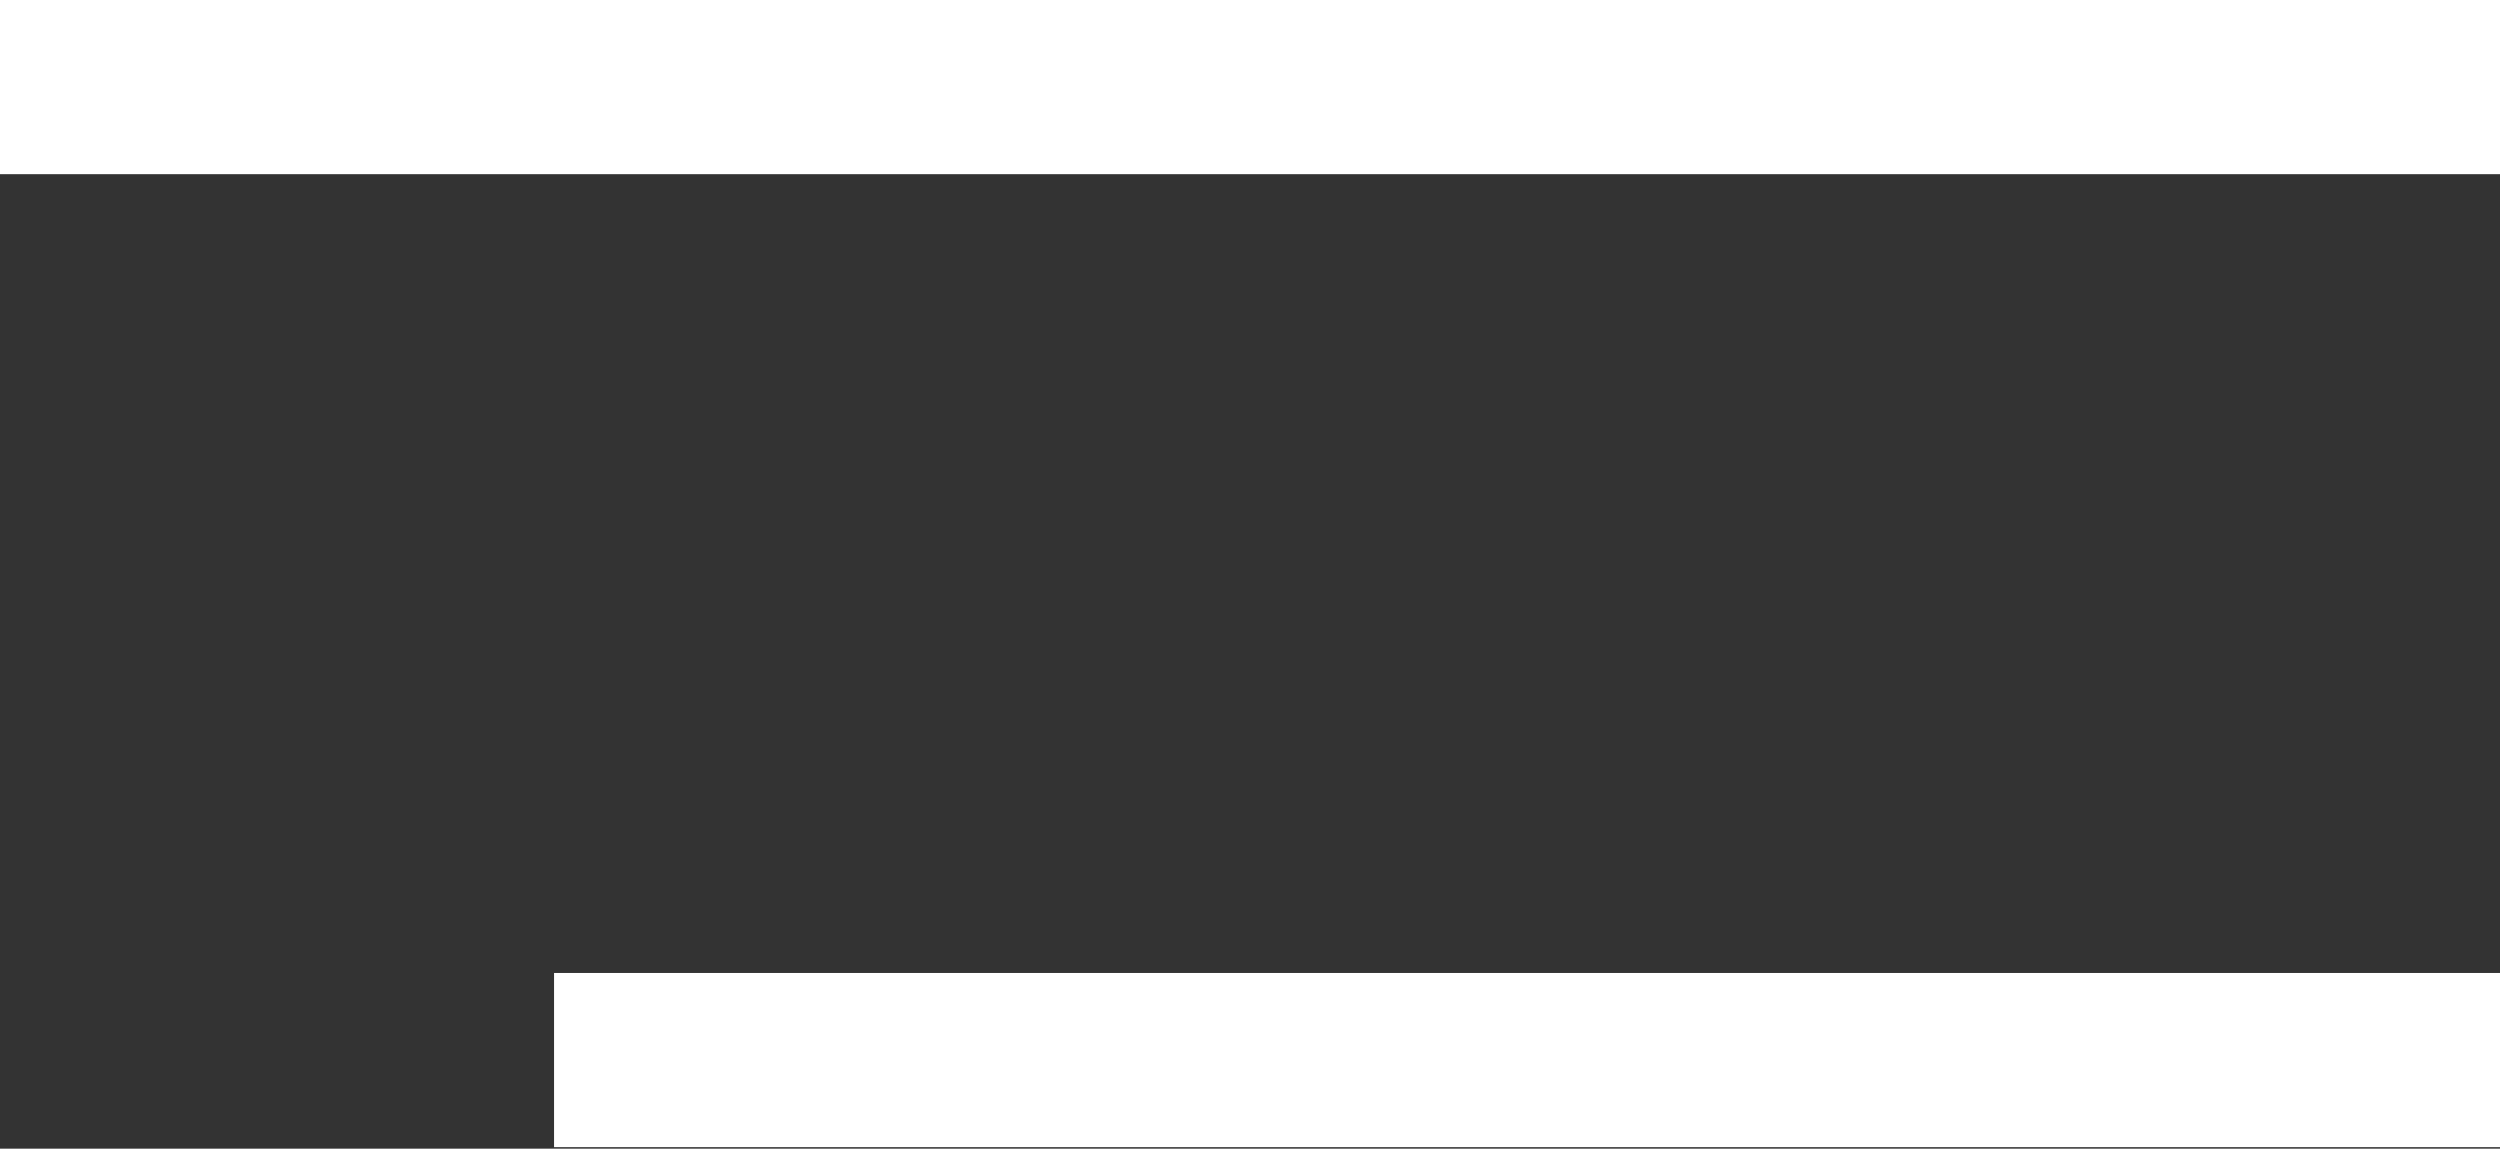
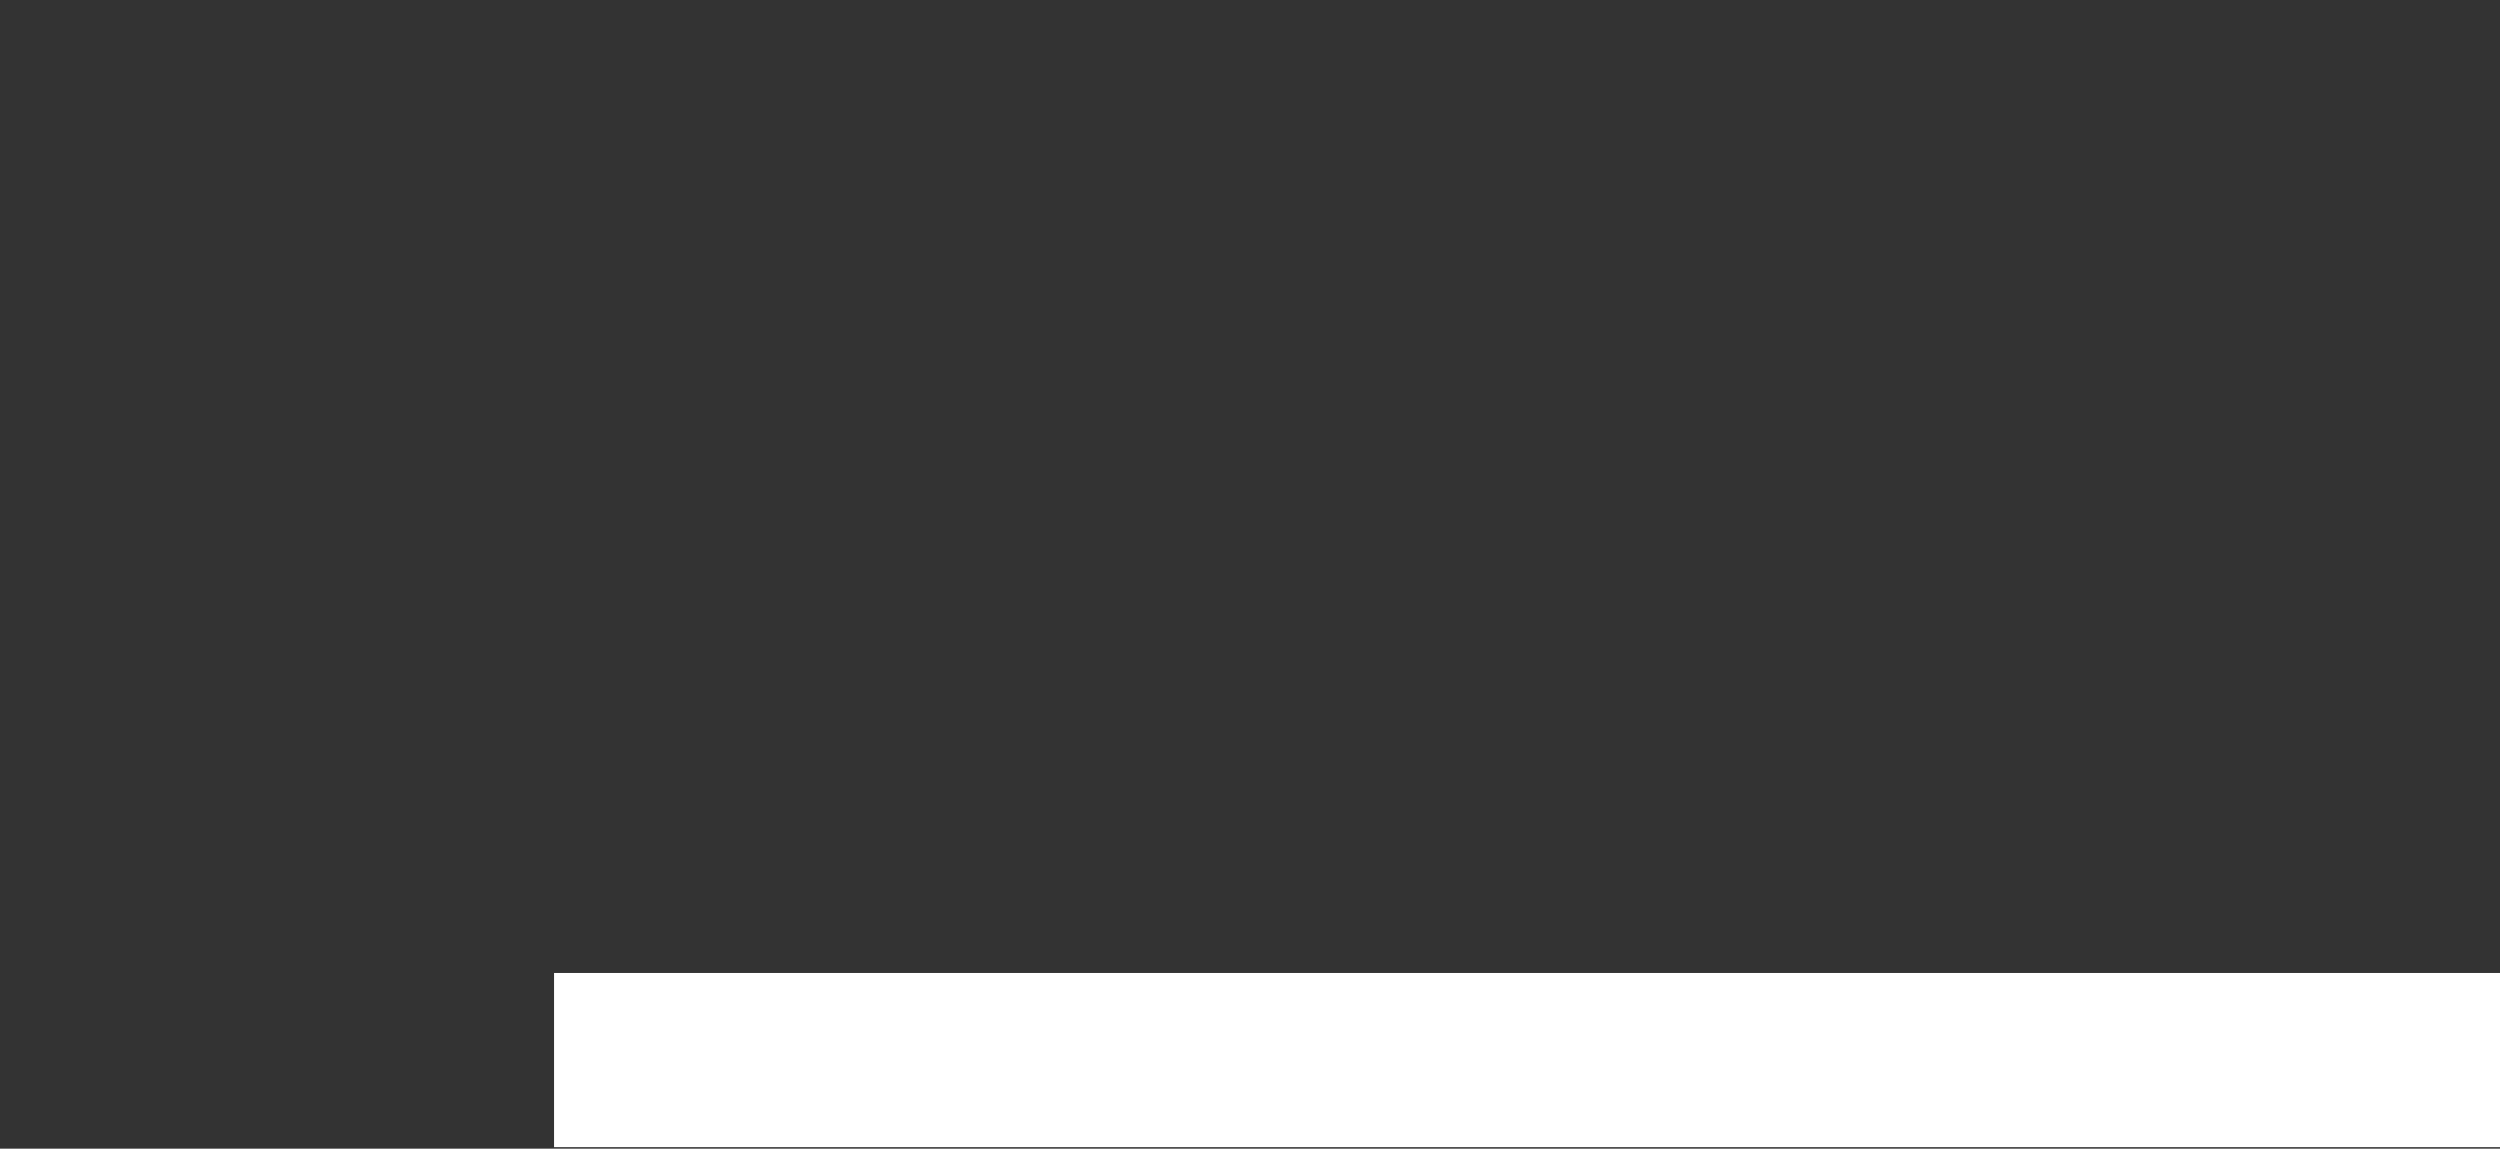
<svg xmlns="http://www.w3.org/2000/svg" id="_レイヤー_1" data-name="レイヤー 1" viewBox="0 0 16.65 7.65">
  <rect x="0" y="0" width="16.65" height="7.65" fill="#333333" stroke="none" />
  <defs>
    <style>
      .cls-1 {
        fill: #fff;
      }
    </style>
  </defs>
  <rect class="cls-1" x="3.69" y="6.48" width="12.96" height="1.16" />
-   <rect class="cls-1" width="16.65" height="1.16" />
</svg>